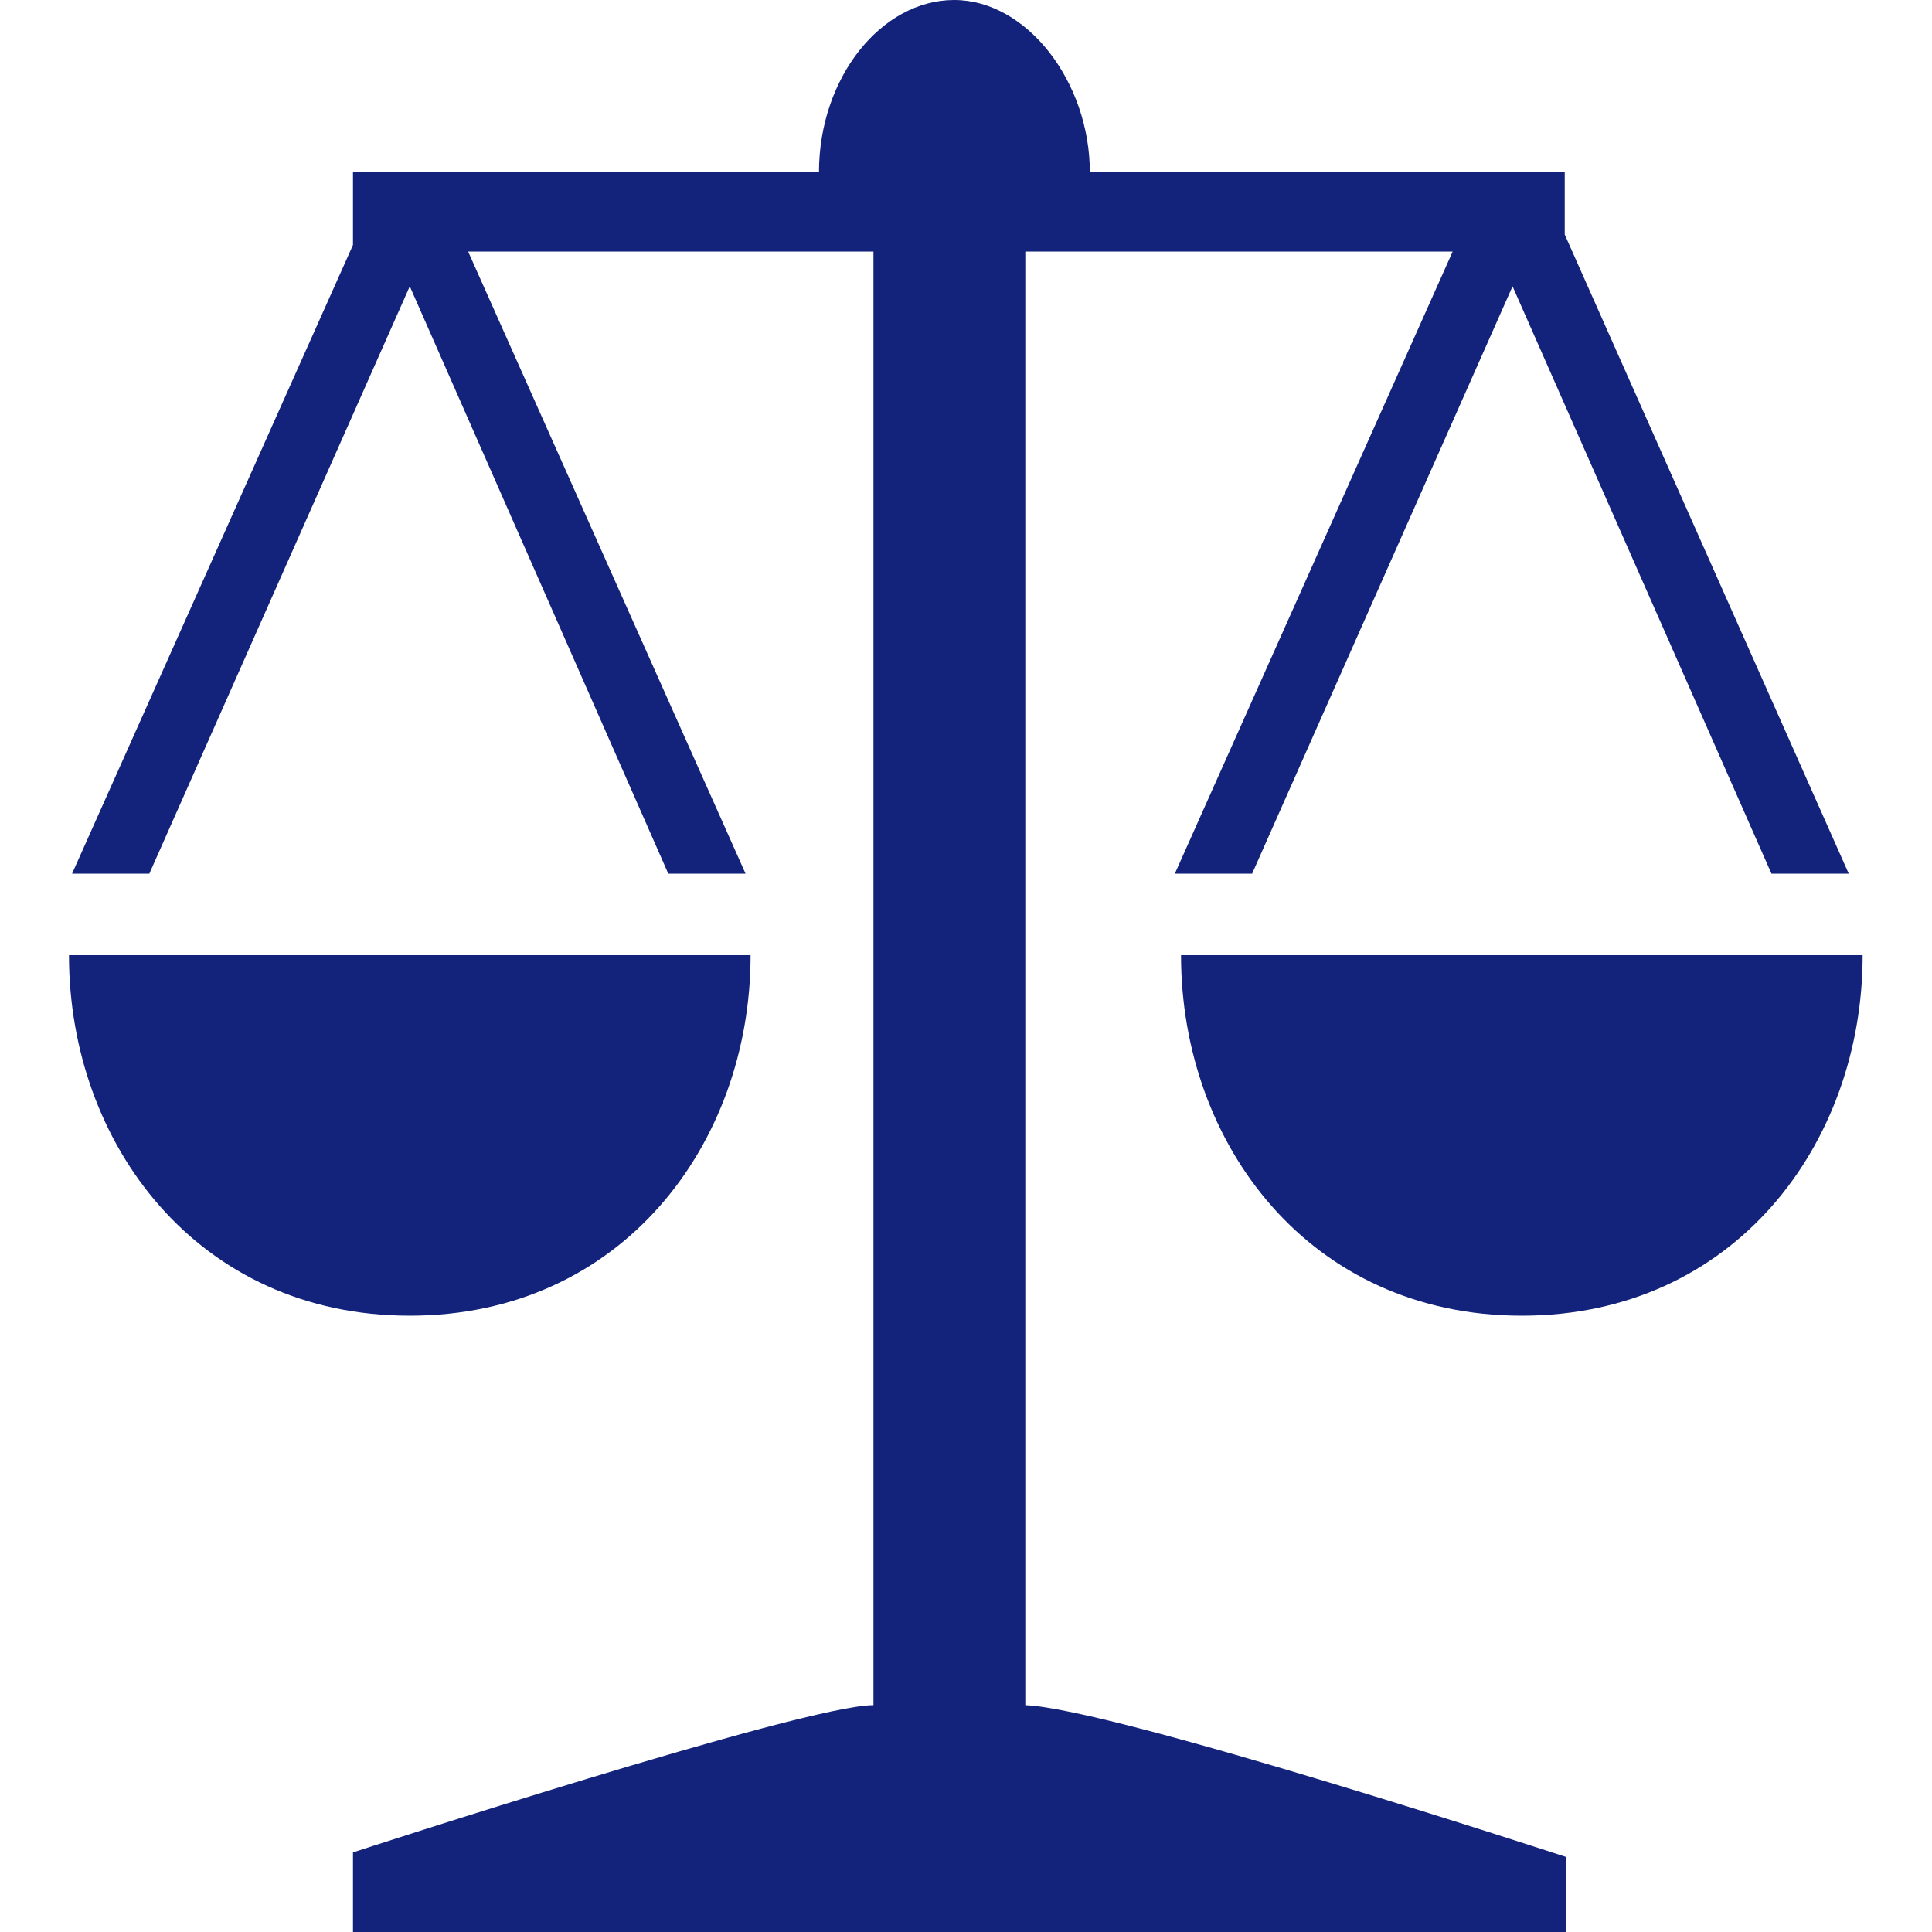
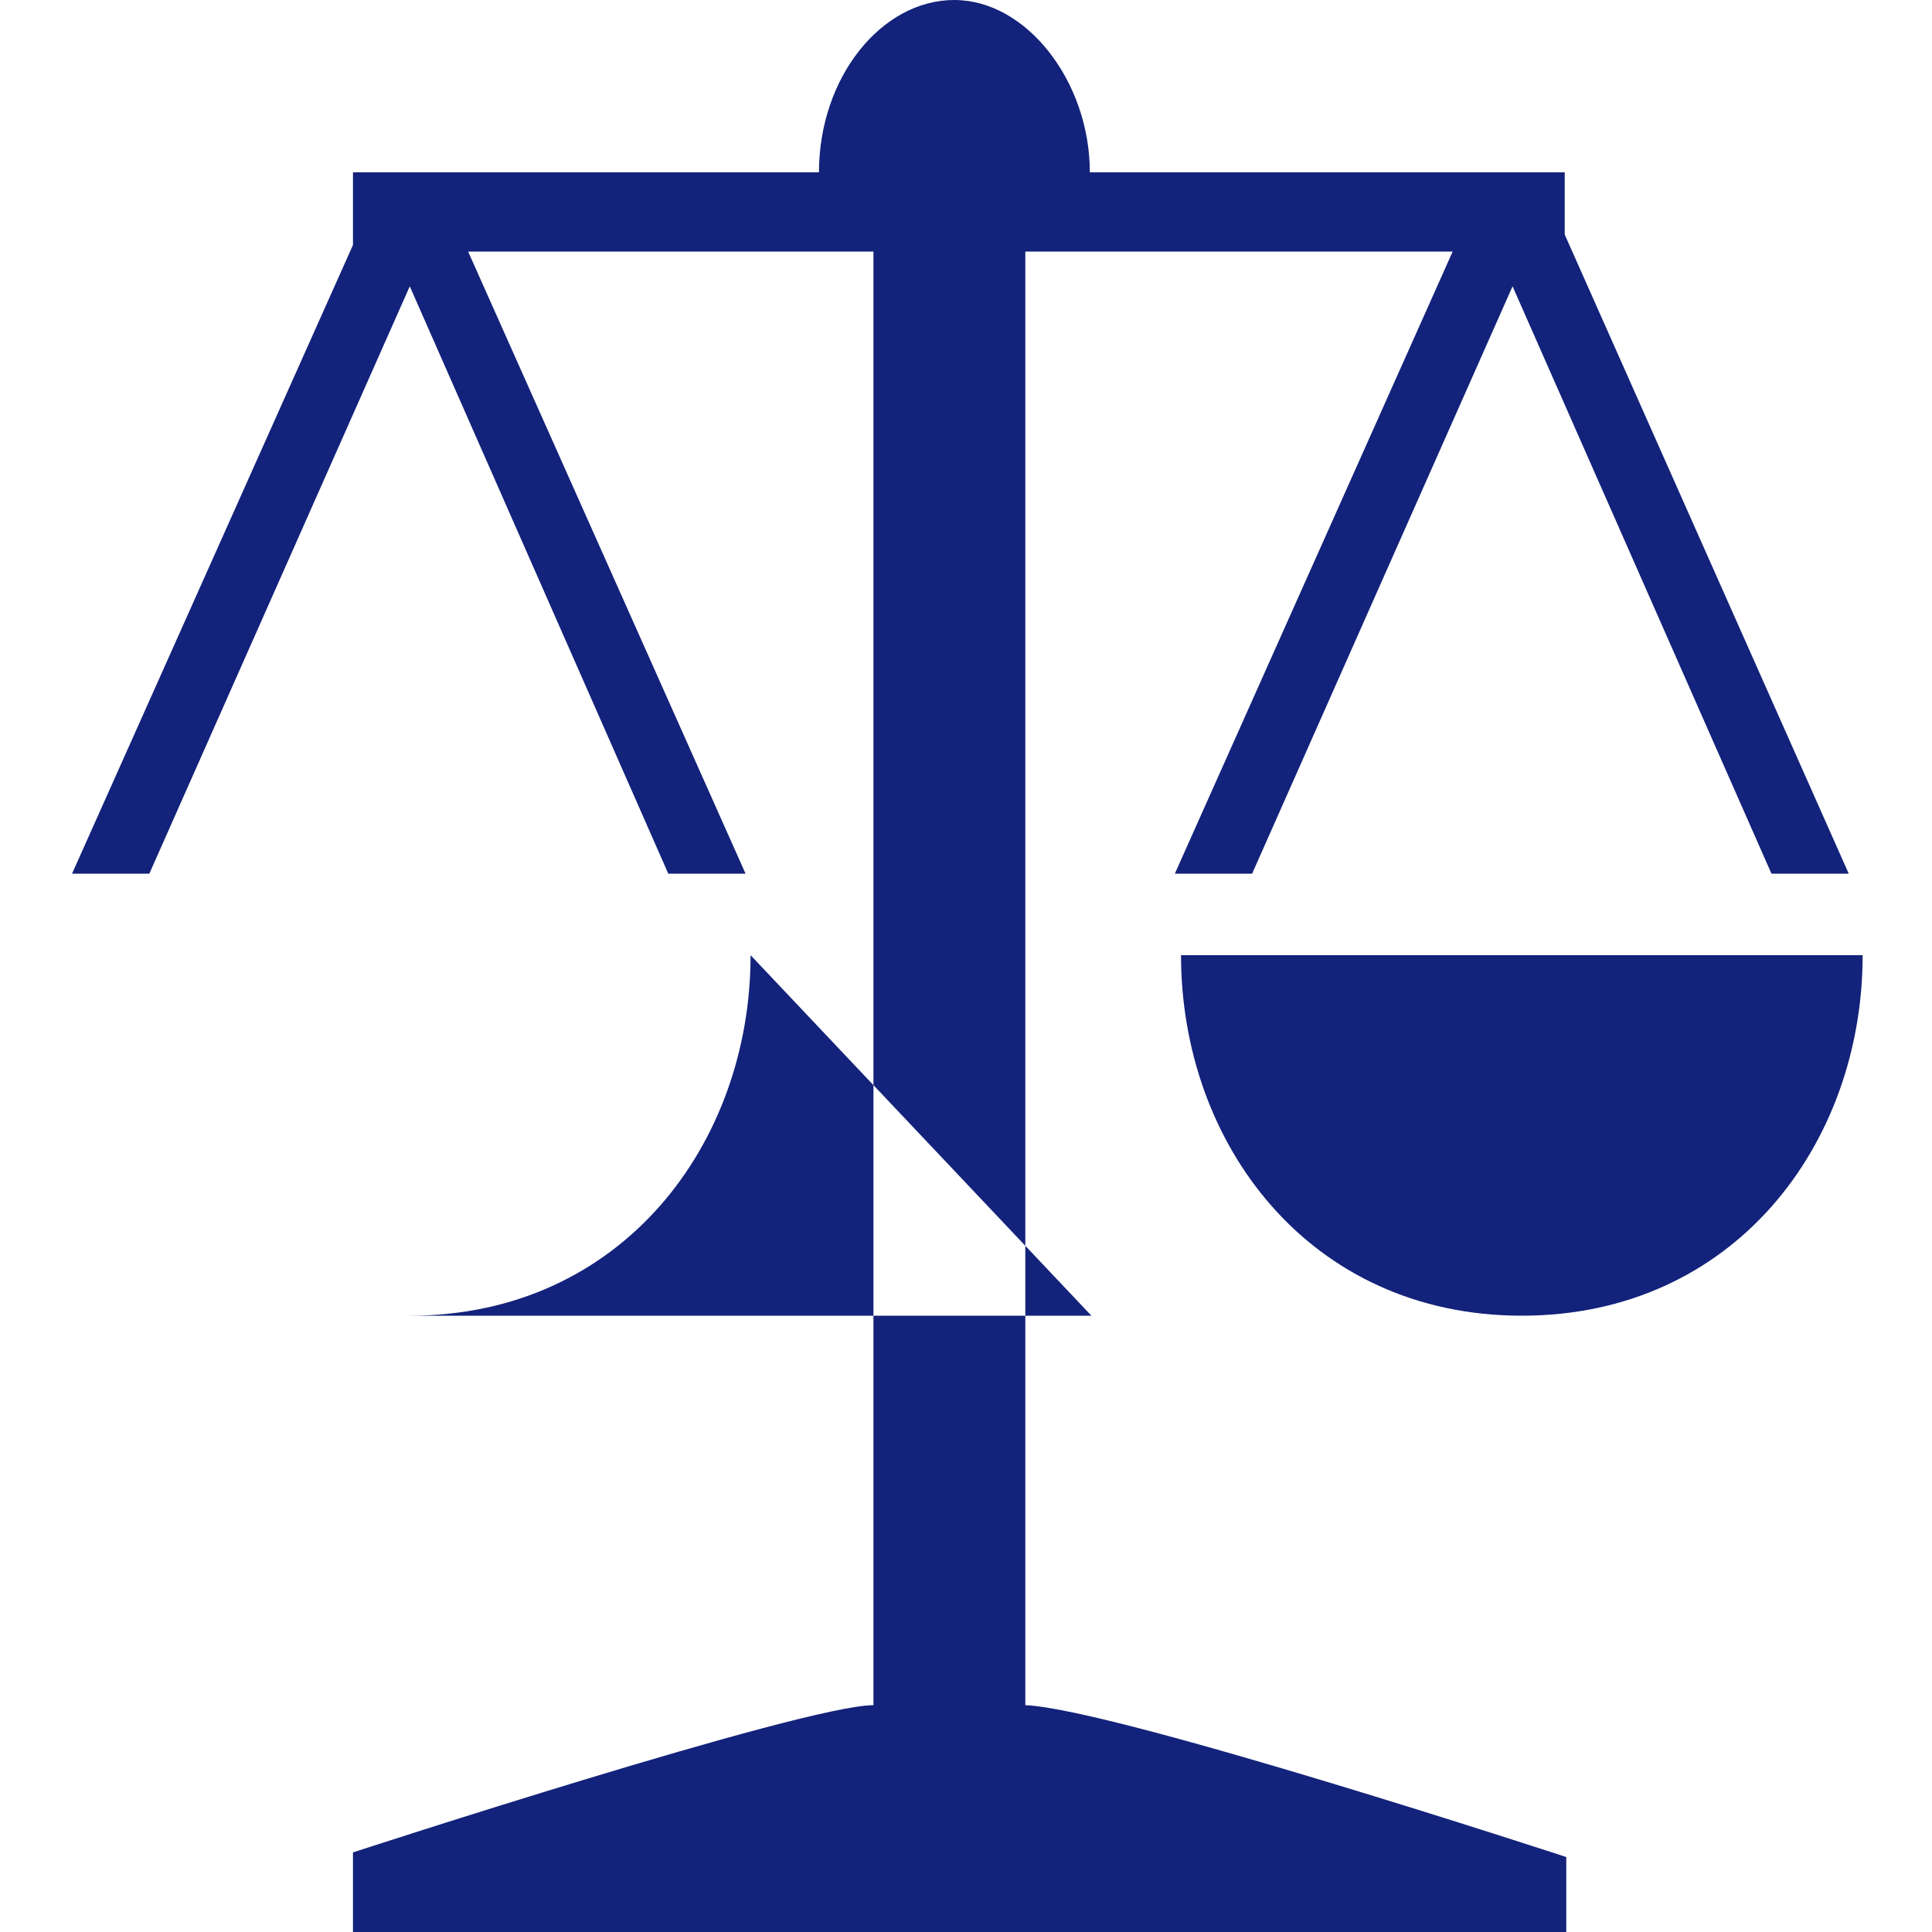
<svg xmlns="http://www.w3.org/2000/svg" t="1720087291659" class="icon" viewBox="0 0 1024 1024" version="1.1" p-id="7914" width="16" height="16">
-   <path d="M801.69 151.757l-138.035 311.296h-40.96l147.251-329.728H543.437v770.458c46.899 1.843 286.72 80.486 286.72 80.486V1024H187.085v-42.189s239.002-78.029 275.866-78.029V133.325H248.115l147.046 329.728h-40.96L217.19 151.757l-138.035 311.296h-40.96L187.085 129.843V91.341h246.989C434.074 40.96 467.251 0 505.754 0s71.885 43.418 71.885 91.341h251.699v32.973l150.528 338.739h-40.96zM397.824 506.266c0 100.147-68.403 191.078-180.634 191.078S36.557 606.413 36.557 506.266h361.267z m228.147 0h361.267c0 100.147-68.198 191.078-180.634 191.078s-180.634-90.931-180.634-191.078z m0 0" p-id="7915" fill="#13227a" />
+   <path d="M801.69 151.757l-138.035 311.296h-40.96l147.251-329.728H543.437v770.458c46.899 1.843 286.72 80.486 286.72 80.486V1024H187.085v-42.189s239.002-78.029 275.866-78.029V133.325H248.115l147.046 329.728h-40.96L217.19 151.757l-138.035 311.296h-40.96L187.085 129.843V91.341h246.989C434.074 40.96 467.251 0 505.754 0s71.885 43.418 71.885 91.341h251.699v32.973l150.528 338.739h-40.96zM397.824 506.266c0 100.147-68.403 191.078-180.634 191.078h361.267z m228.147 0h361.267c0 100.147-68.198 191.078-180.634 191.078s-180.634-90.931-180.634-191.078z m0 0" p-id="7915" fill="#13227a" />
</svg>